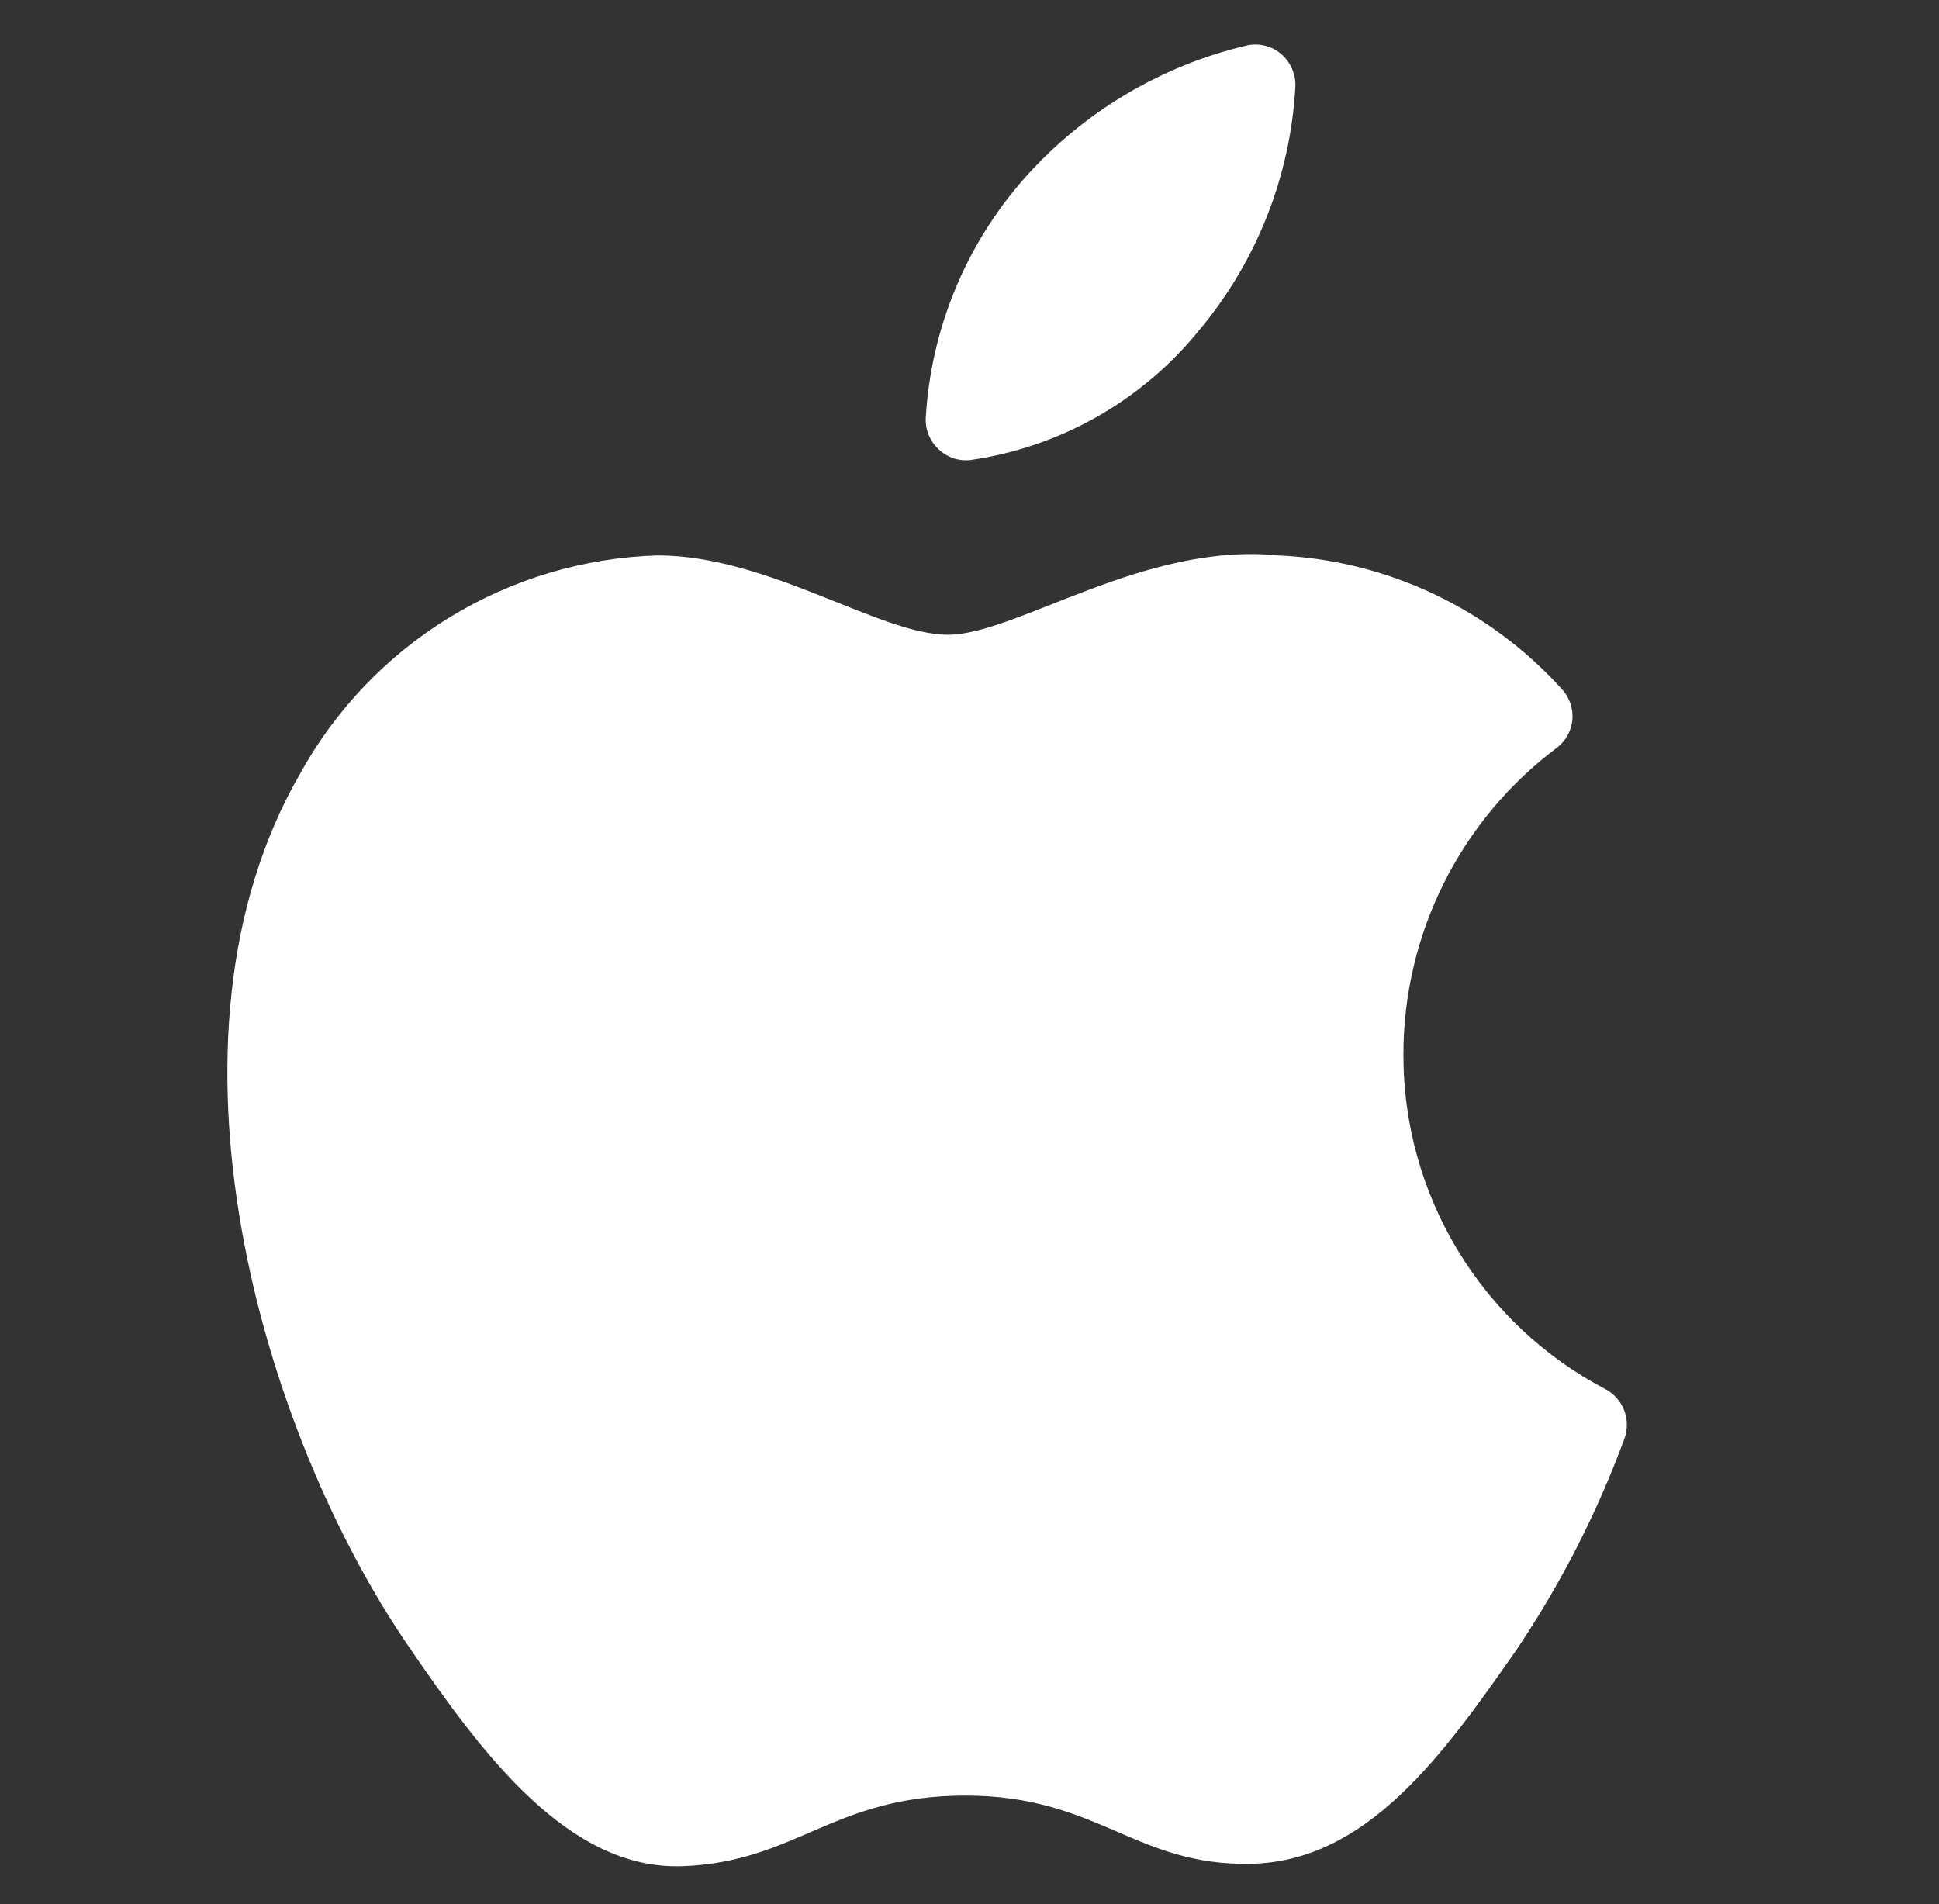
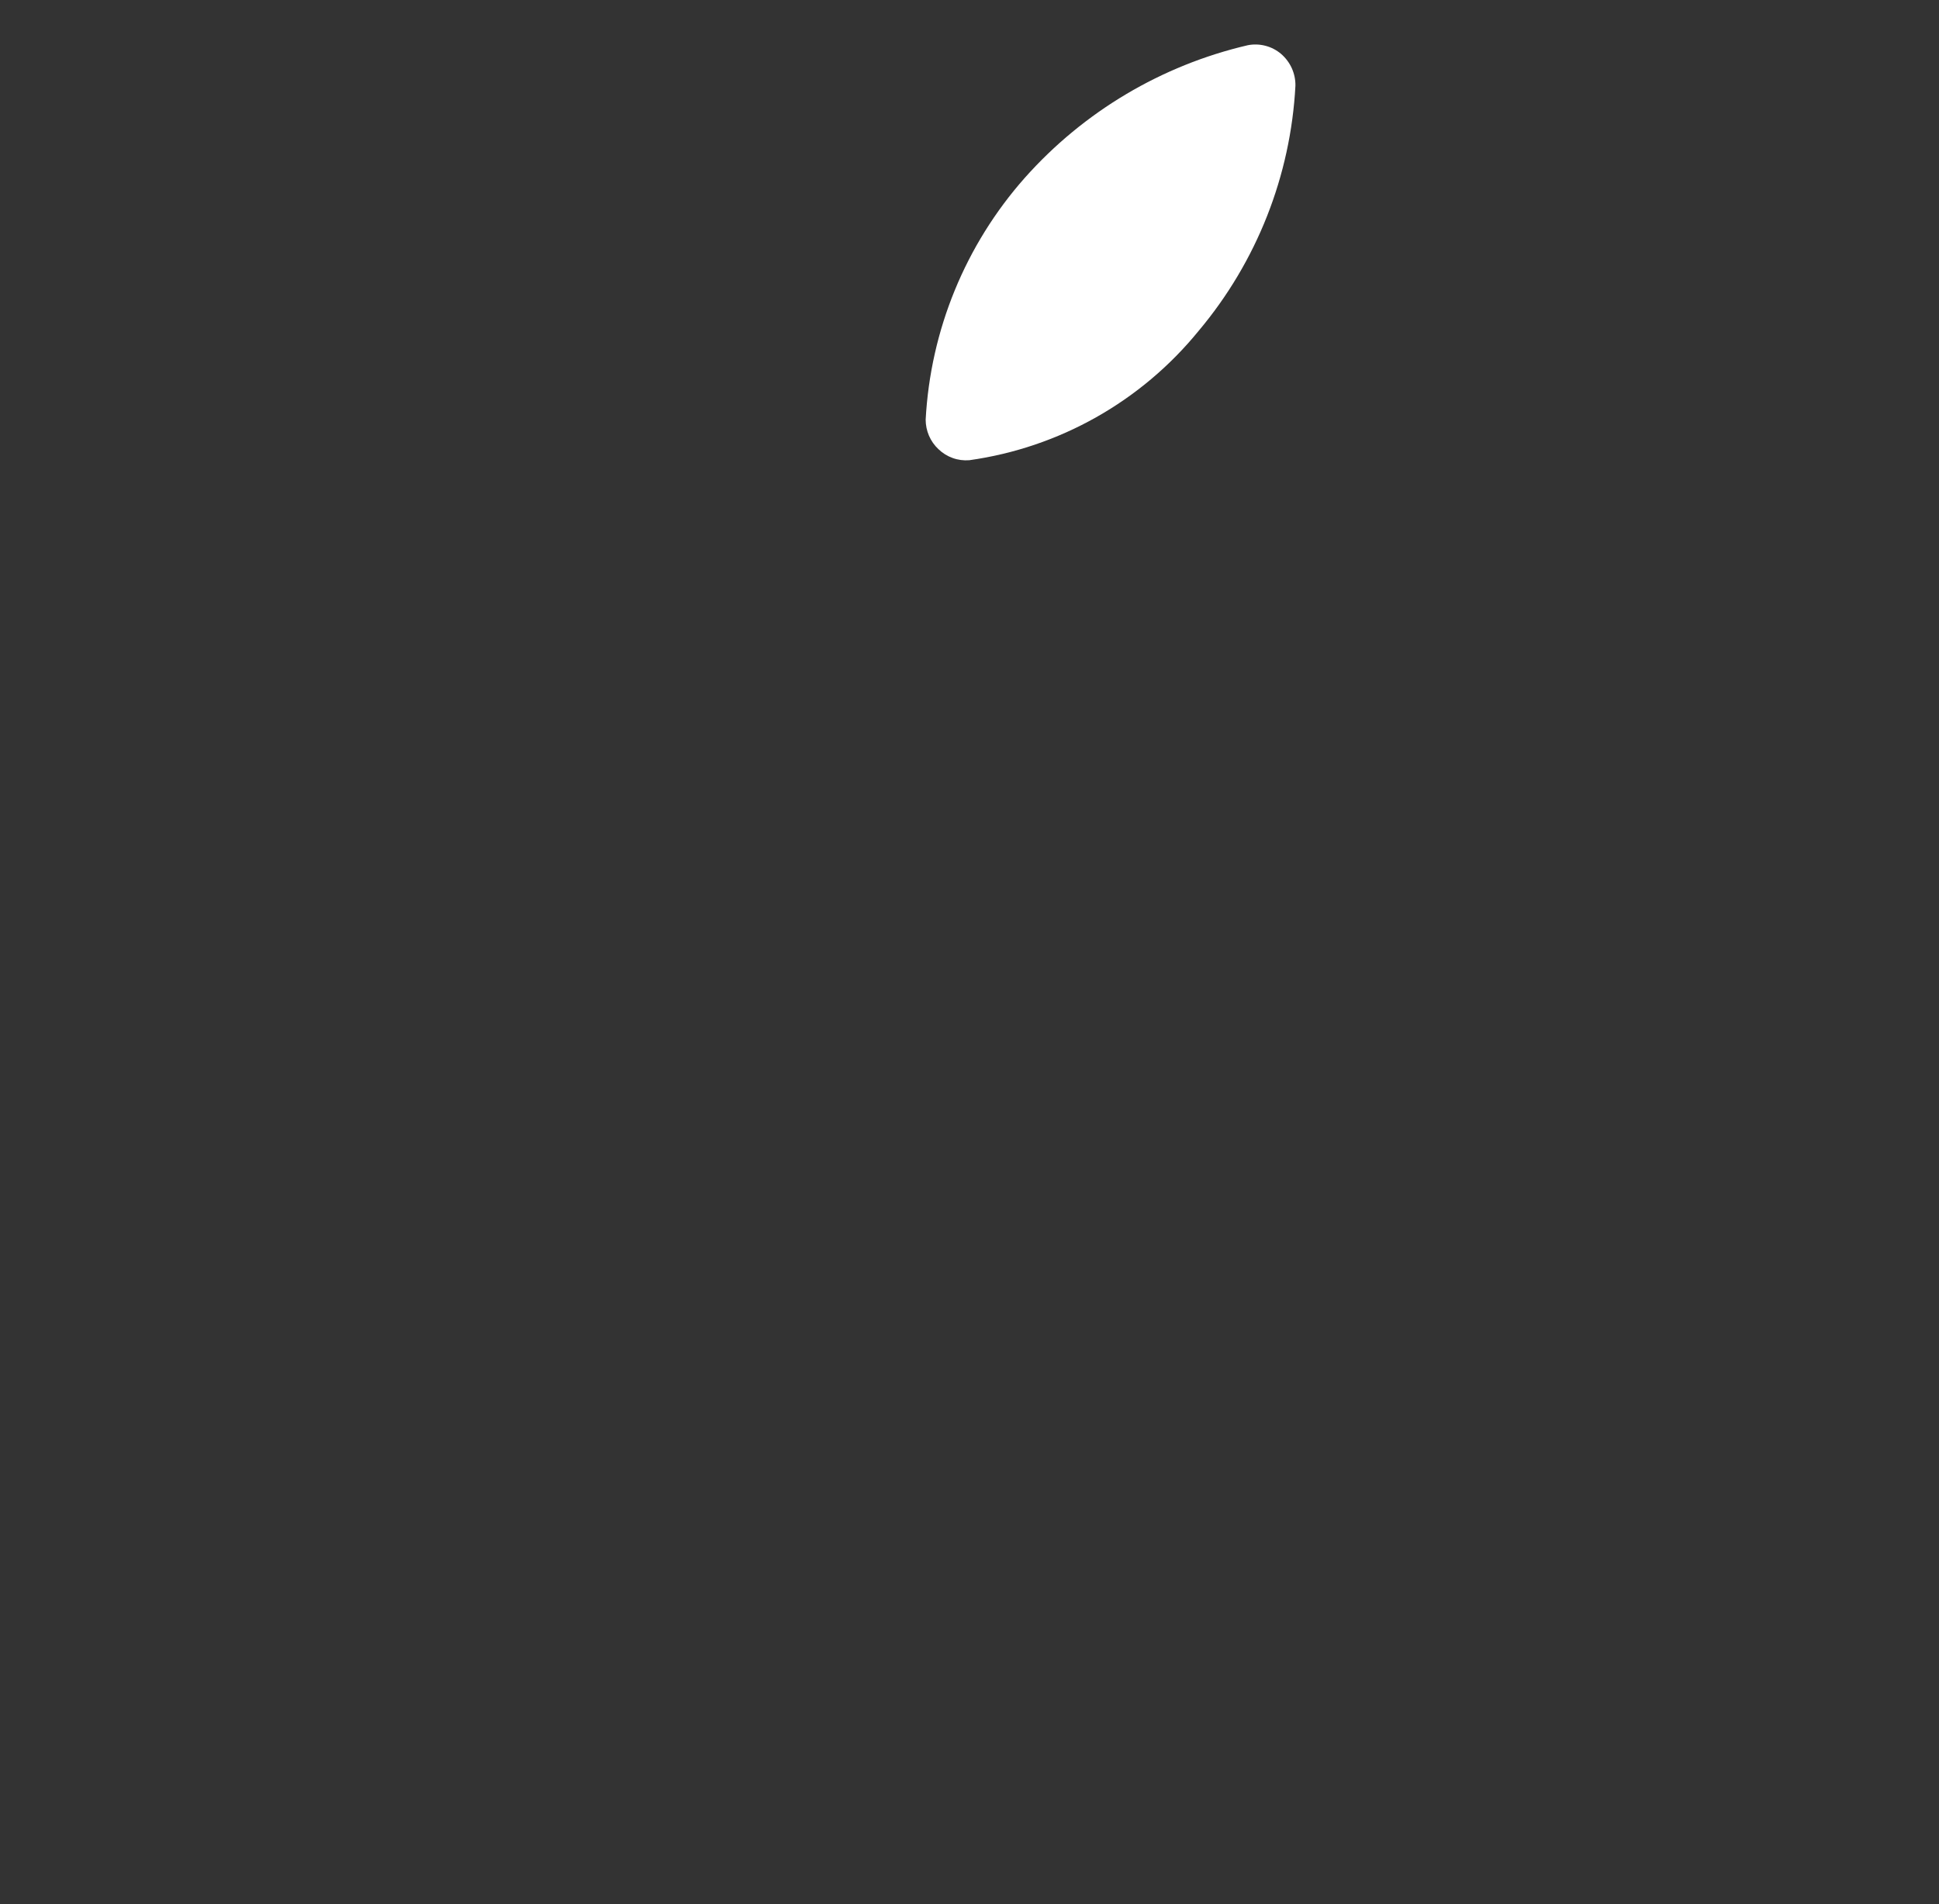
<svg xmlns="http://www.w3.org/2000/svg" width="56" height="55" viewBox="0 0 56 55" fill="none">
  <rect x="0" y="0" width="56" height="55" fill="#333333" stroke="none" />
-   <path d="M40.532 30.456C40.532 28.734 40.933 27.035 41.705 25.496C42.477 23.956 43.597 22.618 44.977 21.587C45.099 21.492 45.201 21.372 45.275 21.236C45.349 21.101 45.396 20.951 45.411 20.797C45.426 20.642 45.409 20.487 45.362 20.339C45.315 20.191 45.239 20.055 45.138 19.937C44.095 18.773 42.83 17.828 41.417 17.159C40.005 16.49 38.472 16.11 36.911 16.042C33.038 15.652 29.348 18.333 27.377 18.333C25.407 18.333 22.198 16.042 18.99 16.042C16.866 16.106 14.795 16.723 12.982 17.832C11.17 18.941 9.678 20.504 8.654 22.367C4.254 30.021 7.532 41.342 11.817 47.575C13.902 50.623 16.4 54.014 19.7 53.9C23 53.785 24.054 51.86 27.881 51.86C31.709 51.86 32.786 53.9 36.132 53.831C39.477 53.762 41.677 50.692 43.786 47.667C45.076 45.753 46.13 43.691 46.925 41.525C47.013 41.264 47.005 40.982 46.905 40.726C46.804 40.47 46.617 40.258 46.375 40.127C44.609 39.204 43.131 37.815 42.1 36.109C41.07 34.404 40.527 32.449 40.532 30.456Z" fill="white" />
  <path d="M34.618 9.556C36.294 7.563 37.276 5.077 37.413 2.475C37.416 2.302 37.38 2.13 37.309 1.971C37.237 1.813 37.132 1.672 37.001 1.559C36.87 1.447 36.715 1.366 36.549 1.323C36.382 1.279 36.208 1.273 36.038 1.306C33.548 1.886 31.299 3.223 29.599 5.134C27.881 7.073 26.872 9.536 26.734 12.123C26.735 12.282 26.767 12.439 26.83 12.585C26.893 12.731 26.985 12.862 27.101 12.971C27.218 13.085 27.359 13.173 27.513 13.228C27.667 13.284 27.831 13.305 27.995 13.292C30.595 12.927 32.96 11.593 34.618 9.556Z" fill="white" />
</svg>